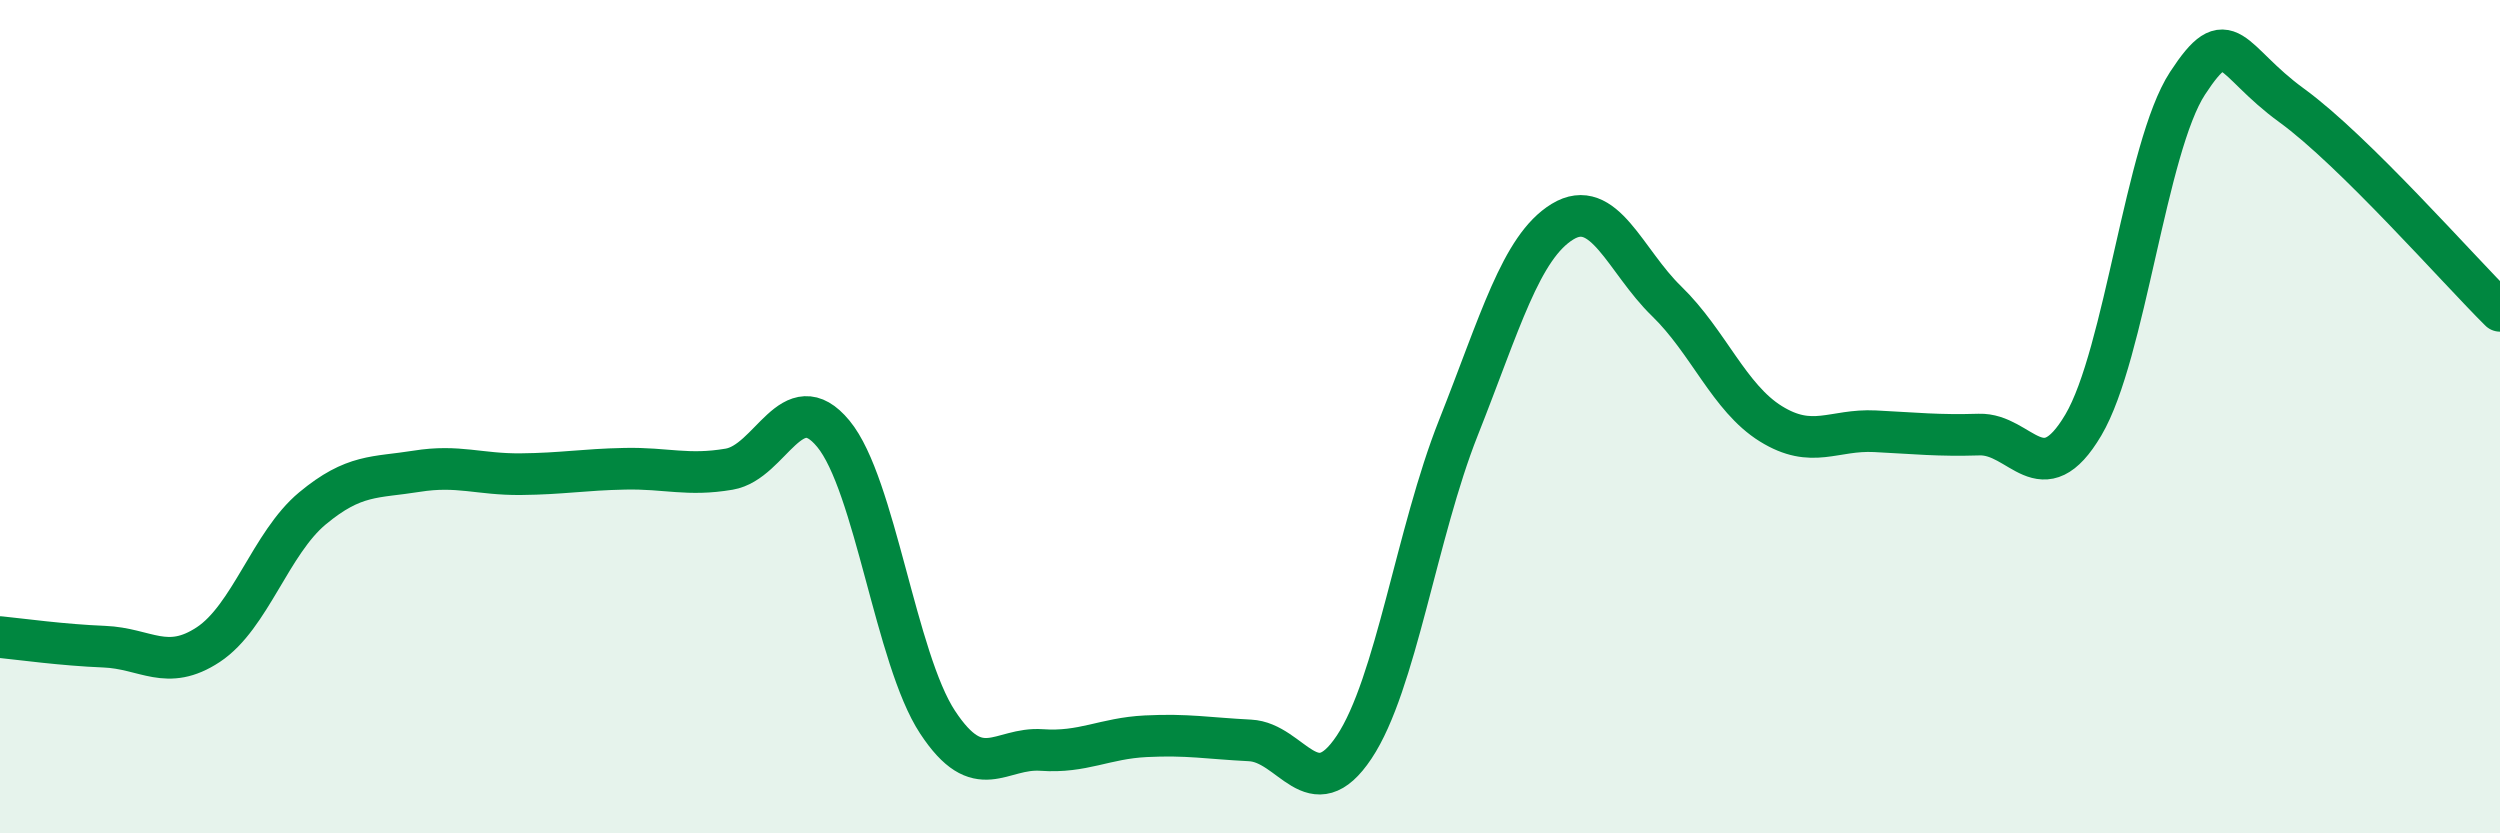
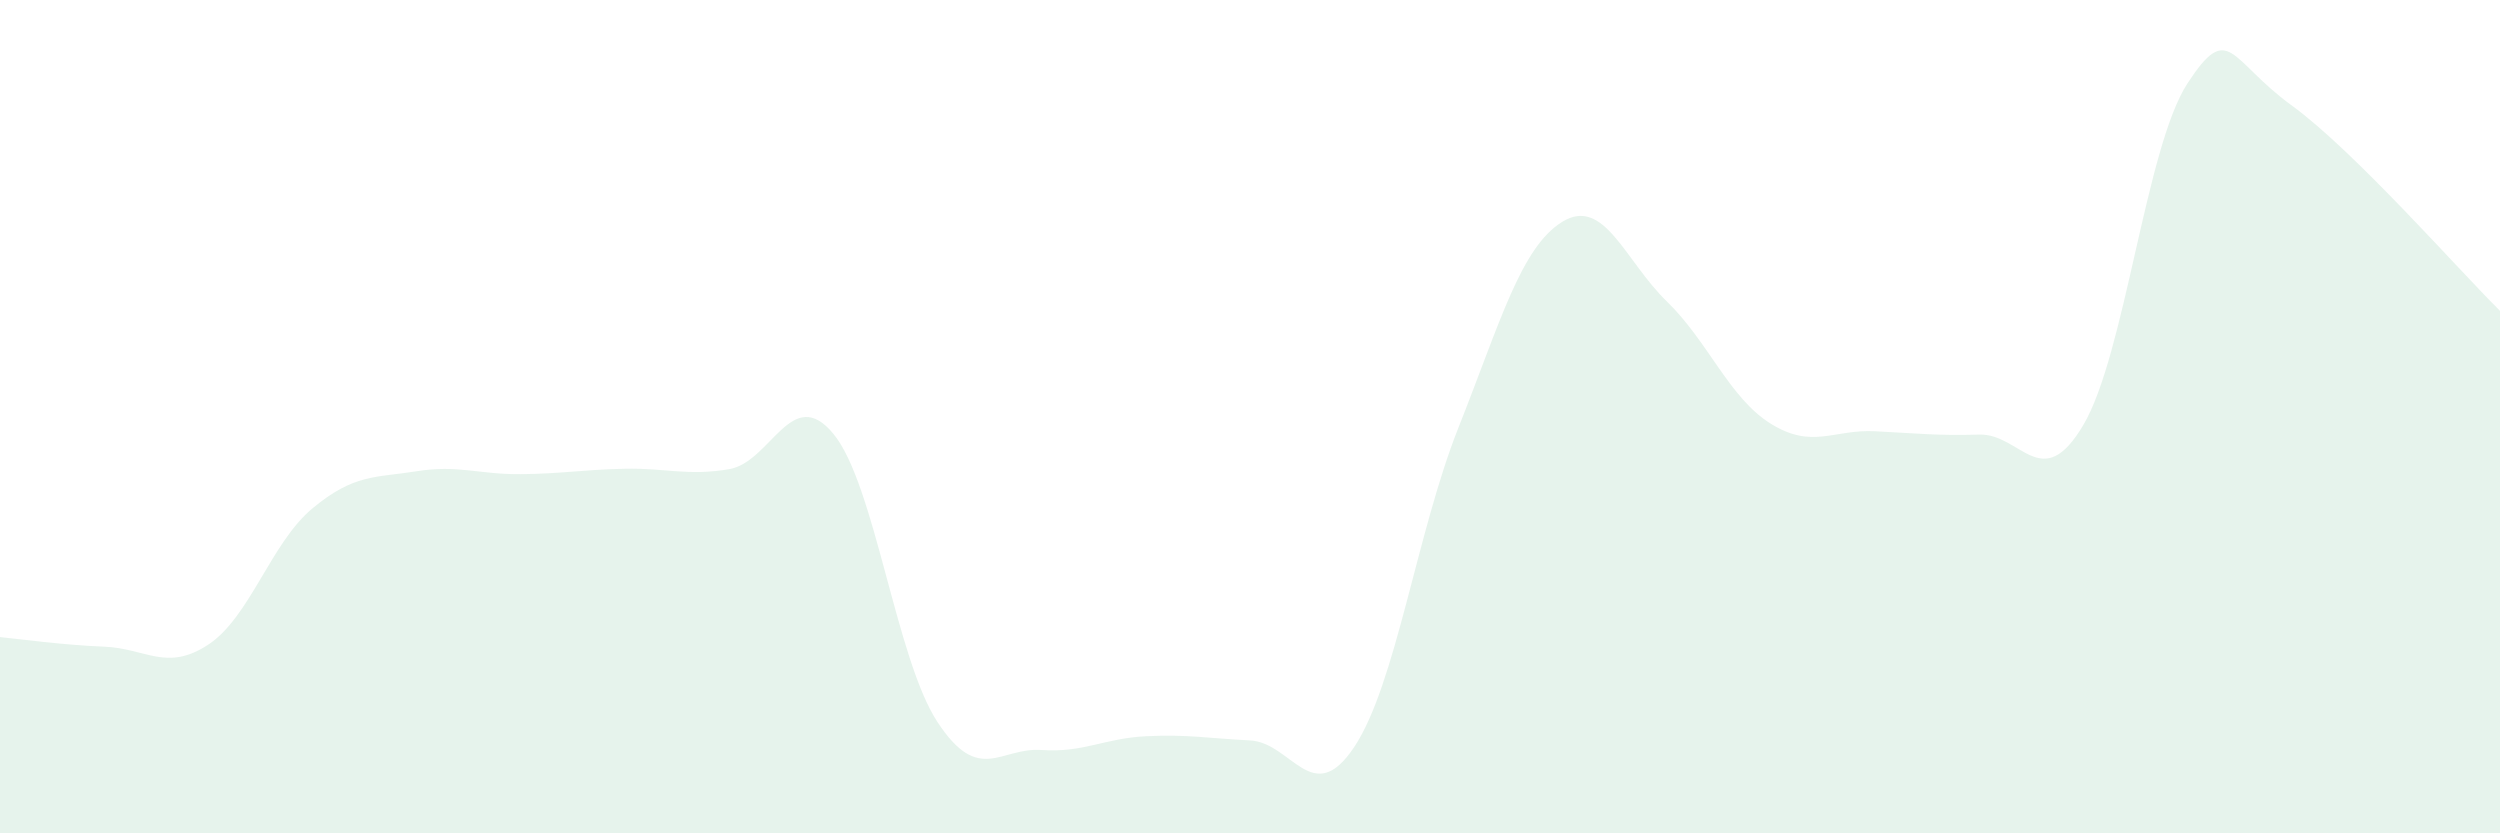
<svg xmlns="http://www.w3.org/2000/svg" width="60" height="20" viewBox="0 0 60 20">
  <path d="M 0,15.29 C 0.5,15.34 1.5,15.48 2.5,15.52 C 3.5,15.56 4,16.13 5,15.47 C 6,14.81 6.5,13.03 7.5,12.2 C 8.5,11.37 9,11.47 10,11.31 C 11,11.15 11.5,11.39 12.5,11.38 C 13.5,11.37 14,11.27 15,11.25 C 16,11.23 16.5,11.43 17.5,11.26 C 18.5,11.09 19,9.2 20,10.41 C 21,11.62 21.5,15.81 22.5,17.33 C 23.5,18.85 24,17.93 25,18 C 26,18.07 26.5,17.72 27.5,17.67 C 28.5,17.62 29,17.72 30,17.77 C 31,17.82 31.5,19.43 32.5,17.93 C 33.5,16.43 34,12.79 35,10.27 C 36,7.75 36.5,5.93 37.5,5.32 C 38.5,4.71 39,6.26 40,7.23 C 41,8.2 41.5,9.55 42.5,10.17 C 43.5,10.79 44,10.3 45,10.35 C 46,10.4 46.5,10.46 47.5,10.43 C 48.5,10.4 49,11.89 50,10.2 C 51,8.51 51.5,3.53 52.5,2 C 53.5,0.47 53.5,1.44 55,2.53 C 56.5,3.62 59,6.47 60,7.46L60 20L0 20Z" fill="#008740" opacity="0.1" stroke-linecap="round" stroke-linejoin="round" />
-   <path d="M 0,15.29 C 0.5,15.34 1.5,15.48 2.5,15.52 C 3.5,15.56 4,16.13 5,15.47 C 6,14.81 6.5,13.03 7.5,12.2 C 8.5,11.37 9,11.47 10,11.31 C 11,11.15 11.5,11.39 12.5,11.38 C 13.5,11.37 14,11.27 15,11.25 C 16,11.23 16.5,11.43 17.5,11.26 C 18.5,11.09 19,9.2 20,10.41 C 21,11.62 21.5,15.81 22.5,17.33 C 23.5,18.85 24,17.93 25,18 C 26,18.07 26.5,17.72 27.5,17.67 C 28.5,17.62 29,17.72 30,17.77 C 31,17.82 31.5,19.43 32.5,17.93 C 33.5,16.43 34,12.79 35,10.27 C 36,7.75 36.5,5.93 37.5,5.32 C 38.5,4.71 39,6.26 40,7.23 C 41,8.2 41.5,9.55 42.5,10.17 C 43.5,10.79 44,10.3 45,10.35 C 46,10.4 46.5,10.46 47.5,10.43 C 48.5,10.4 49,11.89 50,10.2 C 51,8.51 51.5,3.53 52.5,2 C 53.5,0.47 53.5,1.44 55,2.53 C 56.5,3.62 59,6.47 60,7.46" stroke="#008740" stroke-width="1" fill="none" stroke-linecap="round" stroke-linejoin="round" />
</svg>